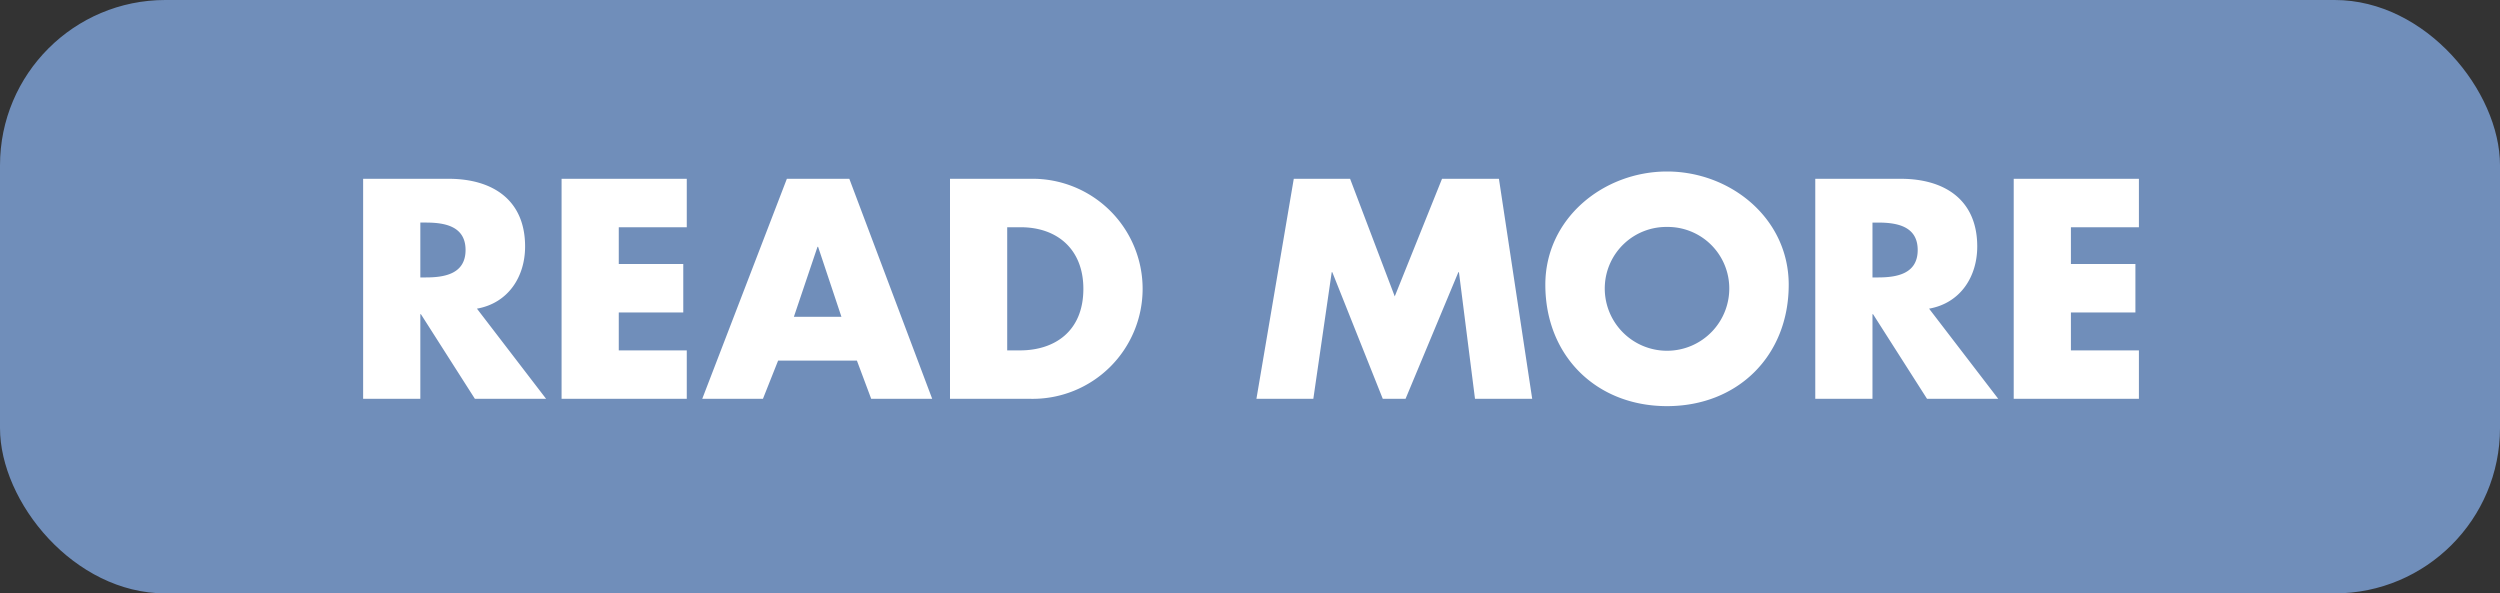
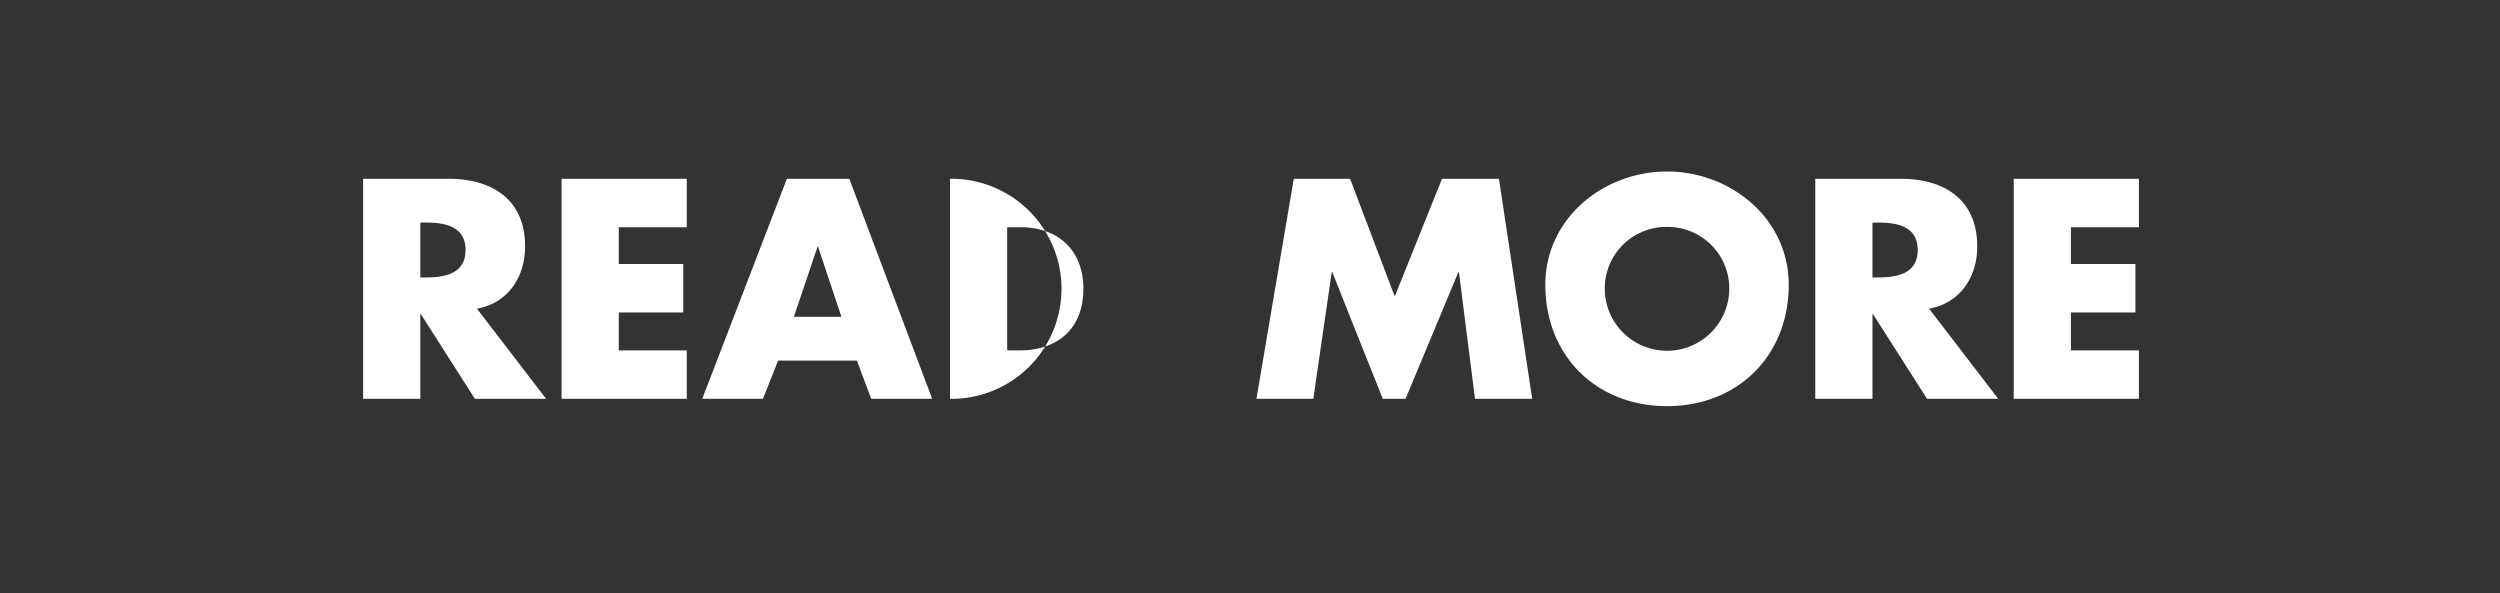
<svg xmlns="http://www.w3.org/2000/svg" width="257" height="61" viewBox="0 0 257 61">
  <rect x="0" y="0" width="257" height="61" fill="#333333" stroke="none" />
-   <rect width="257" height="61" rx="17" fill="#708eba" />
-   <path d="M49.03,21.73c3.21-.57,4.95-3.27,4.95-6.39,0-4.83-3.39-6.96-7.86-6.96H37.33V31h5.88V22.3h.06L48.82,31h7.32Zm-5.82-8.85h.57c1.92,0,4.08.36,4.08,2.82s-2.16,2.82-4.08,2.82h-.57Zm27.39.48V8.38H57.73V31H70.6V26.02H63.61v-3.9h6.63V17.14H63.61V13.36ZM88.09,27.07,89.56,31h6.27L87.31,8.38H80.89L72.19,31h6.24l1.56-3.93Zm-1.59-4.5H81.61l2.43-7.2h.06ZM97.66,31H106a11.311,11.311,0,1,0,0-22.62H97.66Zm5.88-17.64h1.38c3.78,0,6.45,2.28,6.45,6.33,0,4.41-3,6.33-6.51,6.33h-1.32ZM129.16,31h5.85l1.89-13.02h.06L142.15,31h2.34l5.43-13.02h.06L151.63,31h5.88L154.09,8.38h-5.85l-4.86,12.09L138.79,8.38H133ZM171.37,7.63c-6.51,0-12.51,4.8-12.51,11.64,0,7.32,5.25,12.48,12.51,12.48s12.51-5.16,12.51-12.48C183.88,12.43,177.88,7.63,171.37,7.63Zm0,5.7a6.323,6.323,0,0,1,6.39,5.97,6.4,6.4,0,1,1-12.78,0A6.323,6.323,0,0,1,171.37,13.33Zm26.94,8.4c3.21-.57,4.95-3.27,4.95-6.39,0-4.83-3.39-6.96-7.86-6.96h-8.79V31h5.88V22.3h.06L198.1,31h7.32Zm-5.82-8.85h.57c1.92,0,4.08.36,4.08,2.82s-2.16,2.82-4.08,2.82h-.57Zm27.39.48V8.38H207.01V31h12.87V26.02h-6.99v-3.9h6.63V17.14h-6.63V13.36Z" transform="translate(0 10)" fill="#fff" />
+   <path d="M49.03,21.73c3.21-.57,4.95-3.27,4.95-6.39,0-4.83-3.39-6.96-7.86-6.96H37.33V31h5.88V22.3h.06L48.82,31h7.32Zm-5.82-8.85h.57c1.92,0,4.08.36,4.08,2.82s-2.16,2.82-4.08,2.82h-.57Zm27.39.48V8.38H57.73V31H70.6V26.02H63.61v-3.9h6.63V17.14H63.61V13.36ZM88.09,27.07,89.56,31h6.27L87.31,8.38H80.89L72.19,31h6.24l1.56-3.93Zm-1.59-4.5H81.61l2.43-7.2h.06ZM97.66,31a11.311,11.311,0,1,0,0-22.62H97.66Zm5.88-17.64h1.38c3.78,0,6.45,2.28,6.45,6.33,0,4.41-3,6.33-6.51,6.33h-1.32ZM129.16,31h5.85l1.89-13.02h.06L142.15,31h2.34l5.43-13.02h.06L151.63,31h5.88L154.09,8.38h-5.85l-4.86,12.09L138.79,8.38H133ZM171.37,7.63c-6.51,0-12.51,4.8-12.51,11.64,0,7.32,5.25,12.48,12.51,12.48s12.51-5.16,12.51-12.48C183.88,12.43,177.88,7.63,171.37,7.63Zm0,5.7a6.323,6.323,0,0,1,6.39,5.97,6.4,6.4,0,1,1-12.78,0A6.323,6.323,0,0,1,171.37,13.33Zm26.94,8.4c3.21-.57,4.95-3.27,4.95-6.39,0-4.83-3.39-6.96-7.86-6.96h-8.79V31h5.88V22.3h.06L198.1,31h7.32Zm-5.82-8.85h.57c1.92,0,4.08.36,4.08,2.82s-2.16,2.82-4.08,2.82h-.57Zm27.39.48V8.38H207.01V31h12.87V26.02h-6.99v-3.9h6.63V17.14h-6.63V13.36Z" transform="translate(0 10)" fill="#fff" />
</svg>